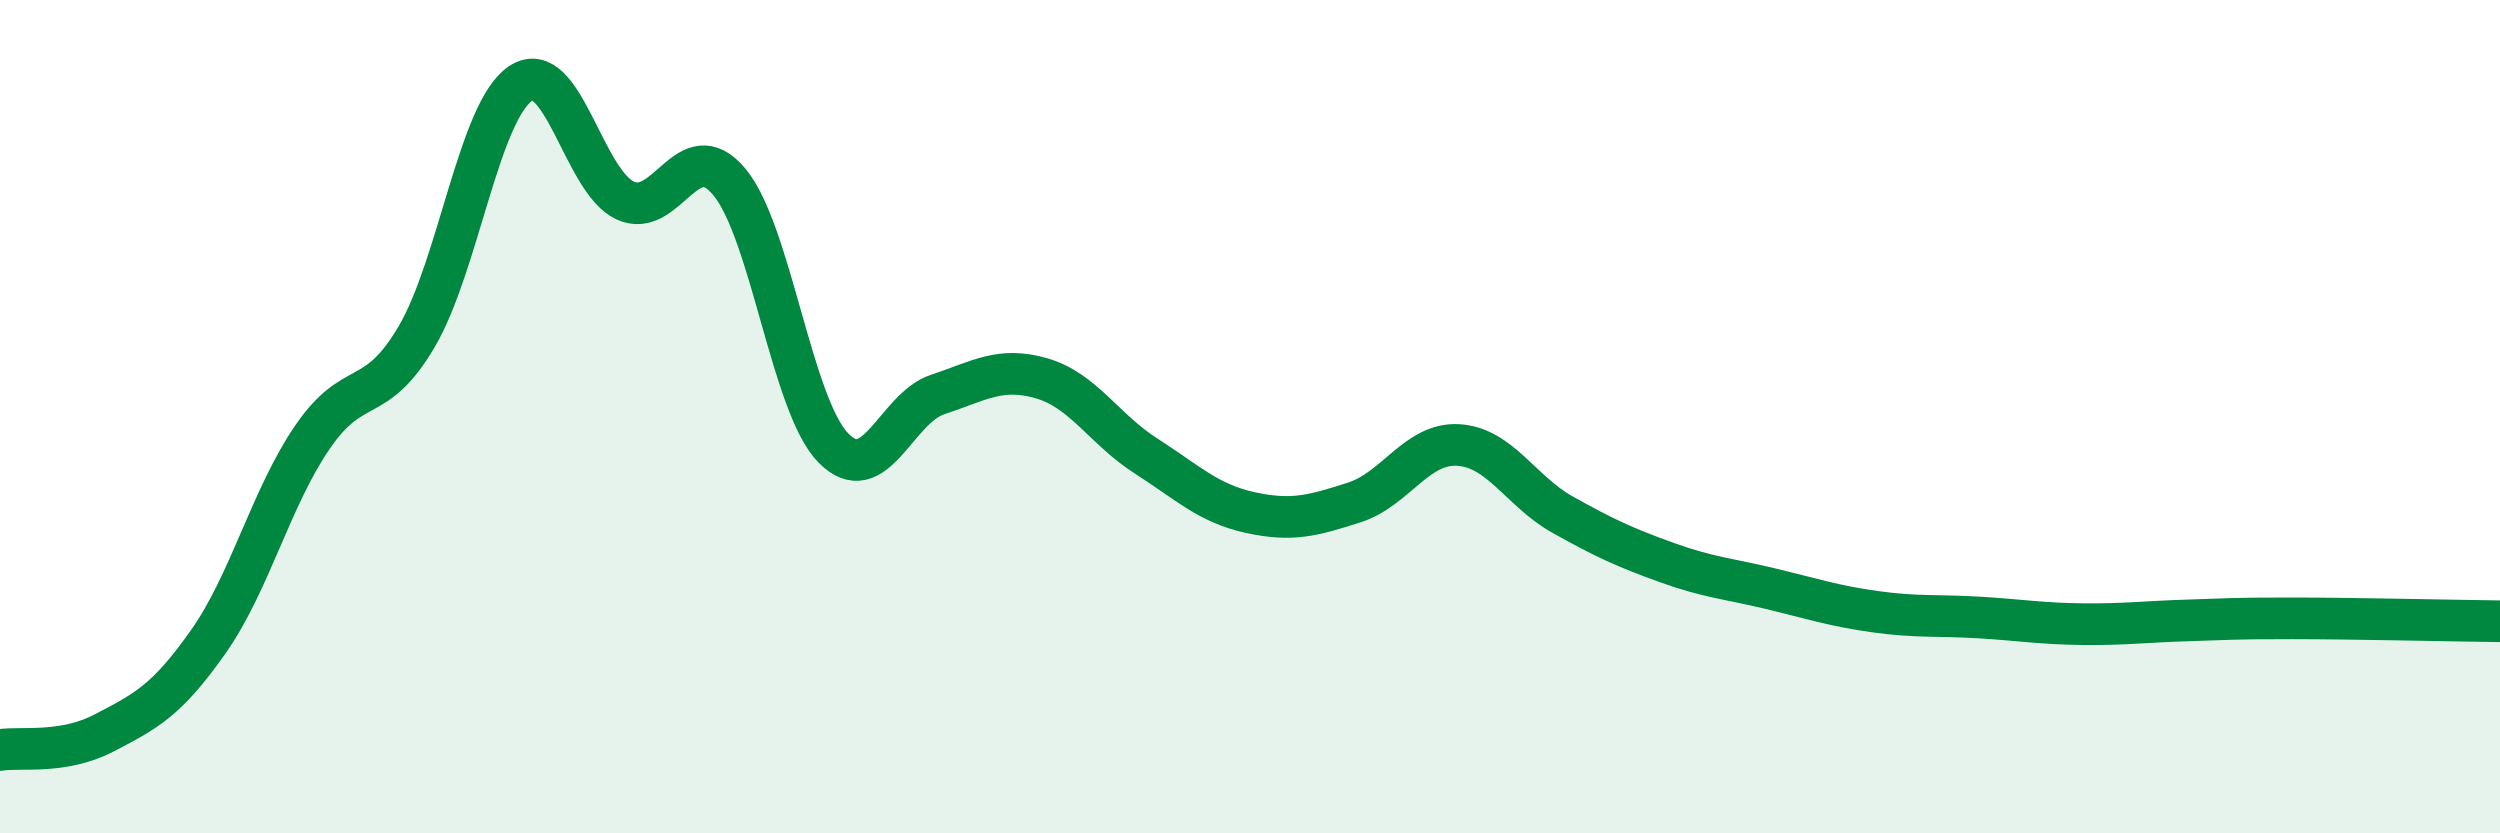
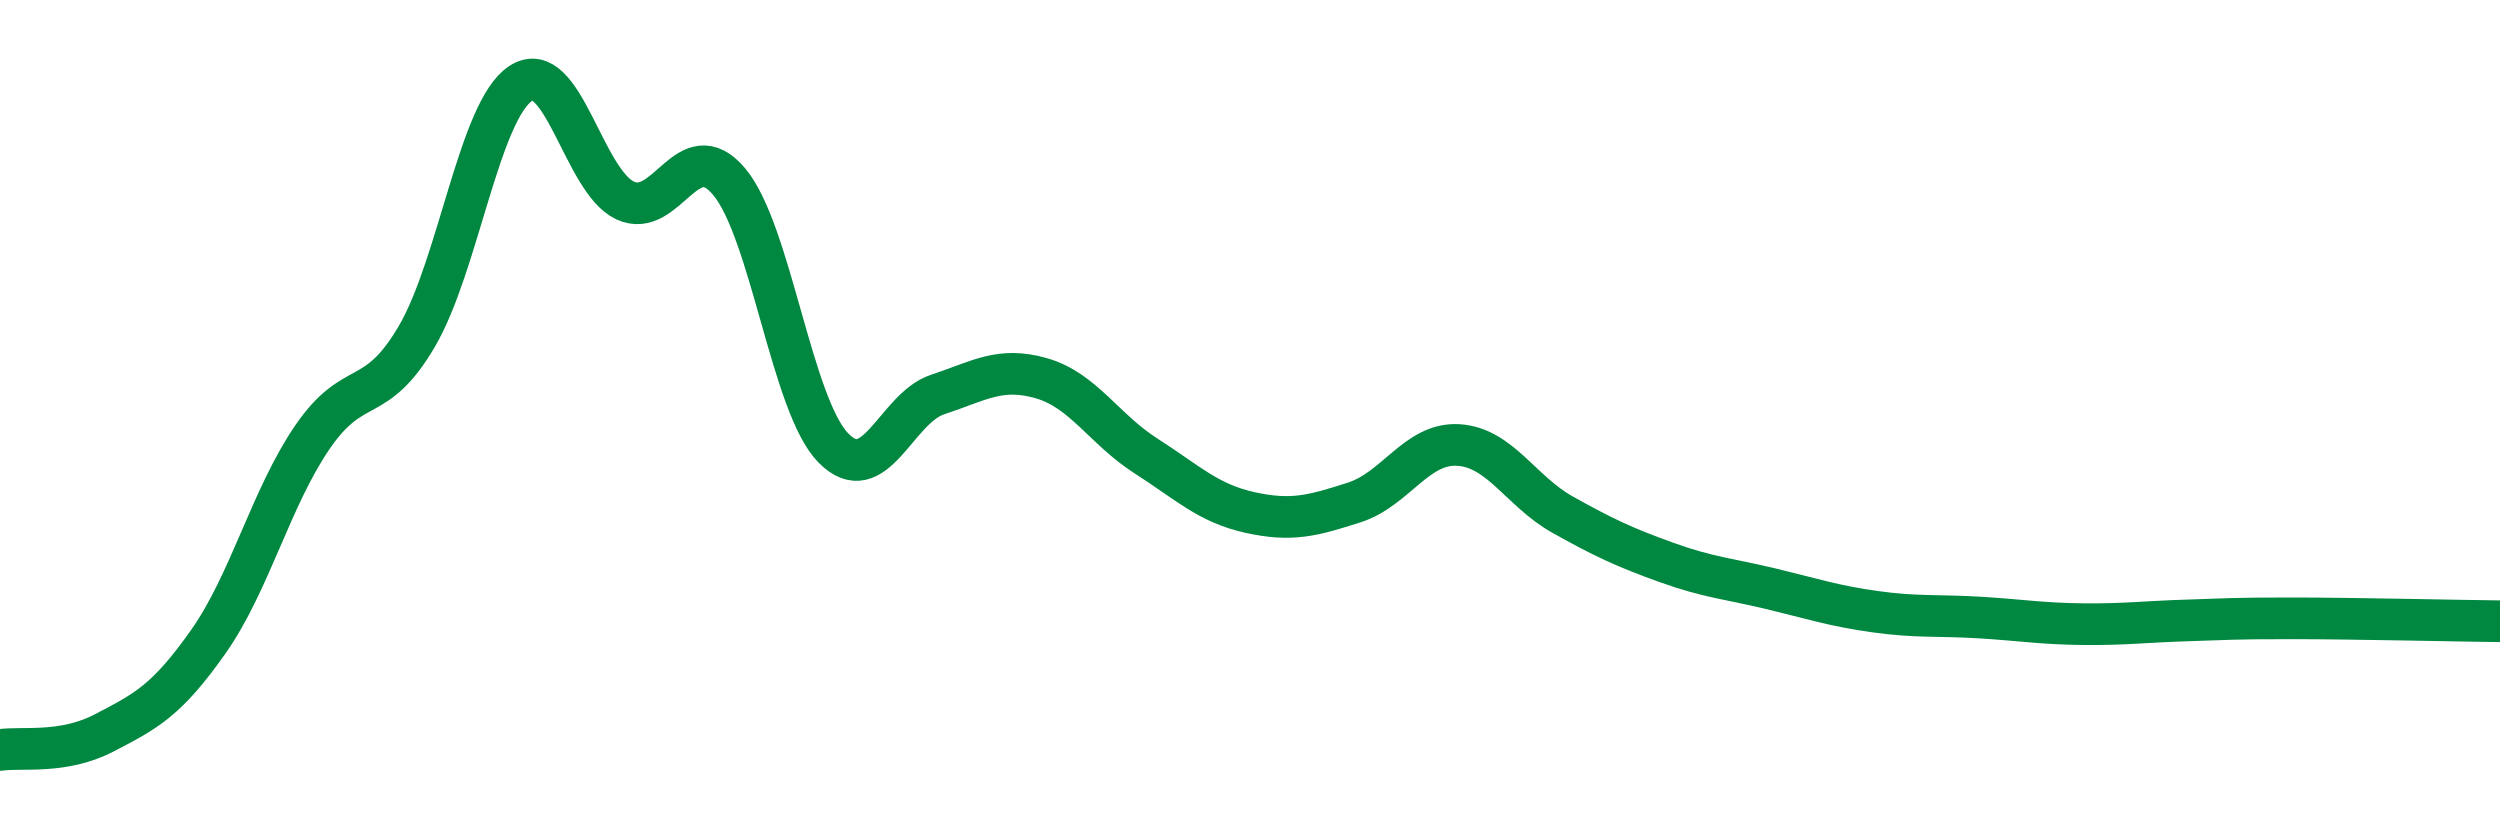
<svg xmlns="http://www.w3.org/2000/svg" width="60" height="20" viewBox="0 0 60 20">
-   <path d="M 0,18 C 0.5,17.92 1.5,18.11 2.5,17.59 C 3.5,17.07 4,16.82 5,15.4 C 6,13.98 6.5,11.95 7.5,10.49 C 8.5,9.03 9,9.78 10,8.08 C 11,6.38 11.5,2.65 12.5,2 C 13.5,1.35 14,4.34 15,4.81 C 16,5.28 16.5,3.17 17.5,4.36 C 18.5,5.55 19,9.73 20,10.75 C 21,11.77 21.5,9.8 22.5,9.47 C 23.5,9.14 24,8.79 25,9.08 C 26,9.37 26.5,10.3 27.5,10.94 C 28.5,11.58 29,12.08 30,12.3 C 31,12.52 31.5,12.38 32.5,12.06 C 33.5,11.74 34,10.62 35,10.68 C 36,10.74 36.5,11.79 37.5,12.35 C 38.5,12.91 39,13.14 40,13.5 C 41,13.86 41.5,13.89 42.5,14.13 C 43.5,14.37 44,14.54 45,14.68 C 46,14.82 46.5,14.76 47.5,14.82 C 48.5,14.88 49,14.97 50,14.98 C 51,14.99 51.5,14.92 52.5,14.89 C 53.5,14.86 53.5,14.84 55,14.84 C 56.5,14.84 59,14.9 60,14.91L60 20L0 20Z" fill="#008740" opacity="0.1" stroke-linecap="round" stroke-linejoin="round" />
  <path d="M 0,18 C 0.5,17.92 1.5,18.11 2.5,17.59 C 3.5,17.07 4,16.82 5,15.4 C 6,13.98 6.5,11.95 7.5,10.49 C 8.5,9.03 9,9.78 10,8.08 C 11,6.38 11.5,2.65 12.5,2 C 13.5,1.35 14,4.34 15,4.81 C 16,5.28 16.5,3.17 17.5,4.36 C 18.5,5.55 19,9.73 20,10.75 C 21,11.77 21.5,9.8 22.5,9.47 C 23.5,9.14 24,8.79 25,9.08 C 26,9.37 26.5,10.3 27.5,10.94 C 28.5,11.58 29,12.08 30,12.3 C 31,12.52 31.5,12.38 32.5,12.06 C 33.5,11.74 34,10.62 35,10.68 C 36,10.74 36.5,11.79 37.5,12.35 C 38.5,12.91 39,13.14 40,13.5 C 41,13.86 41.5,13.89 42.5,14.13 C 43.5,14.37 44,14.54 45,14.68 C 46,14.82 46.5,14.76 47.5,14.82 C 48.5,14.88 49,14.97 50,14.98 C 51,14.99 51.5,14.92 52.5,14.89 C 53.5,14.86 53.5,14.84 55,14.84 C 56.5,14.84 59,14.9 60,14.91" stroke="#008740" stroke-width="1" fill="none" stroke-linecap="round" stroke-linejoin="round" />
</svg>